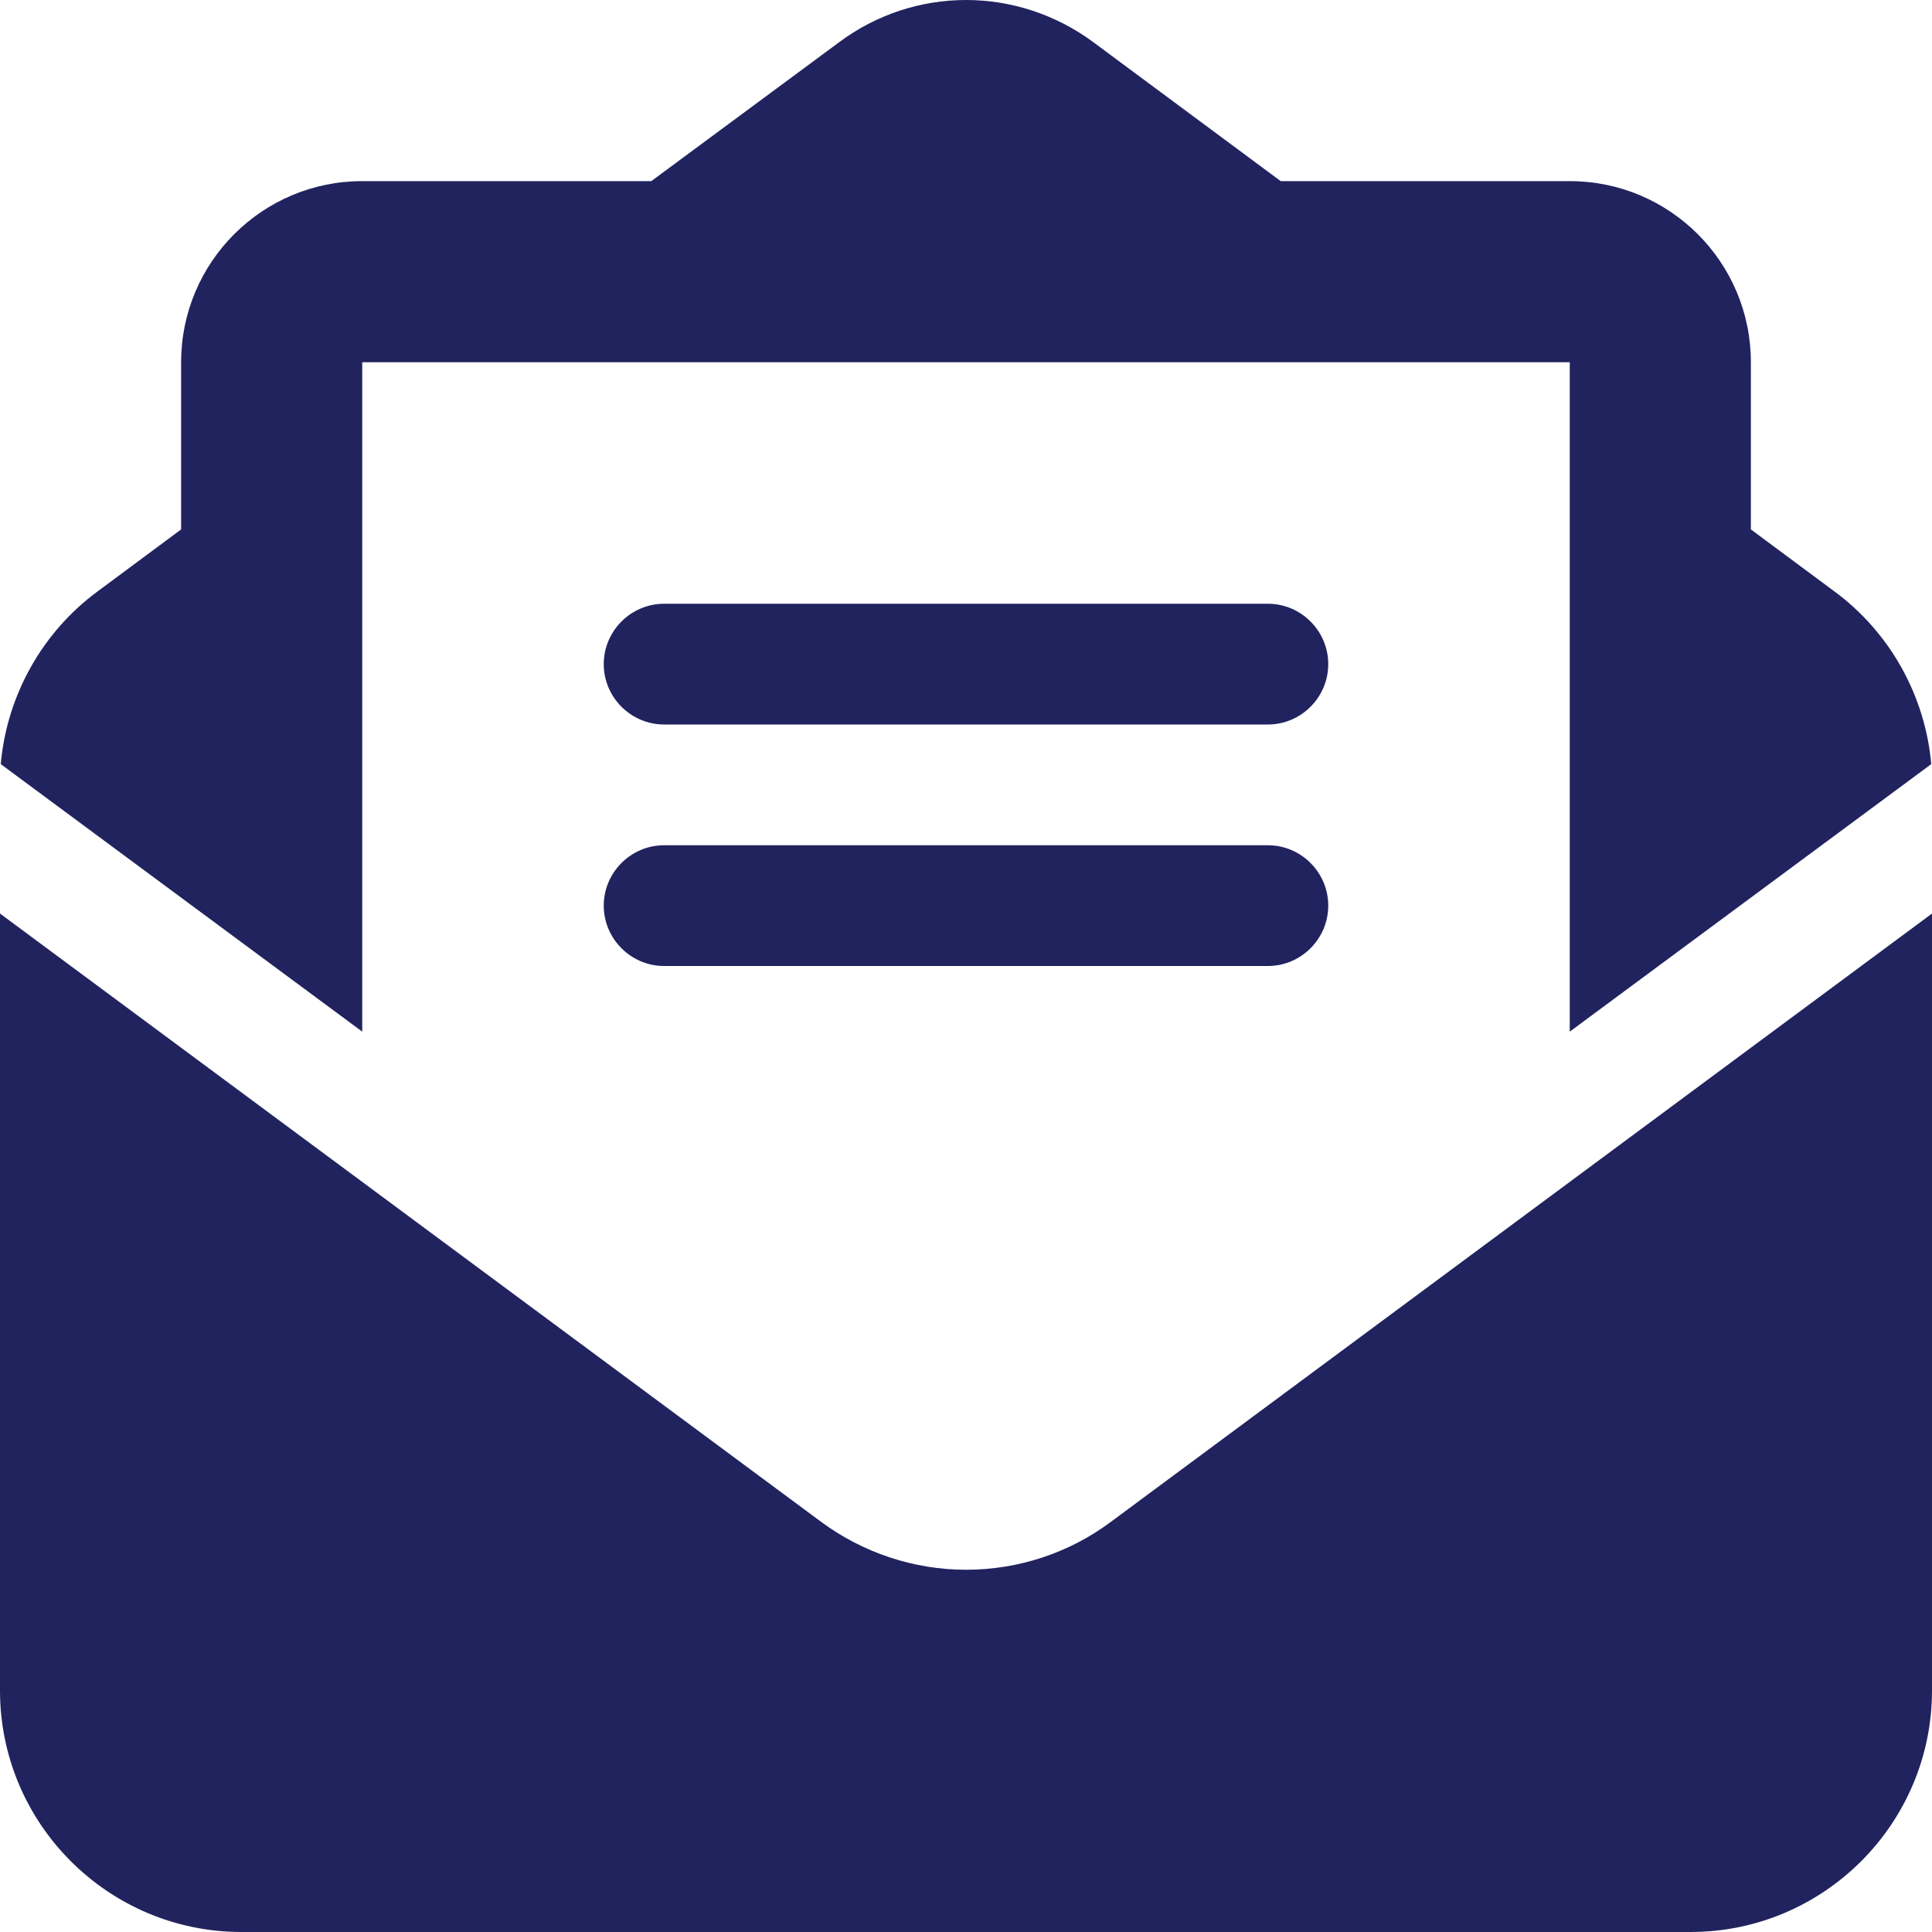
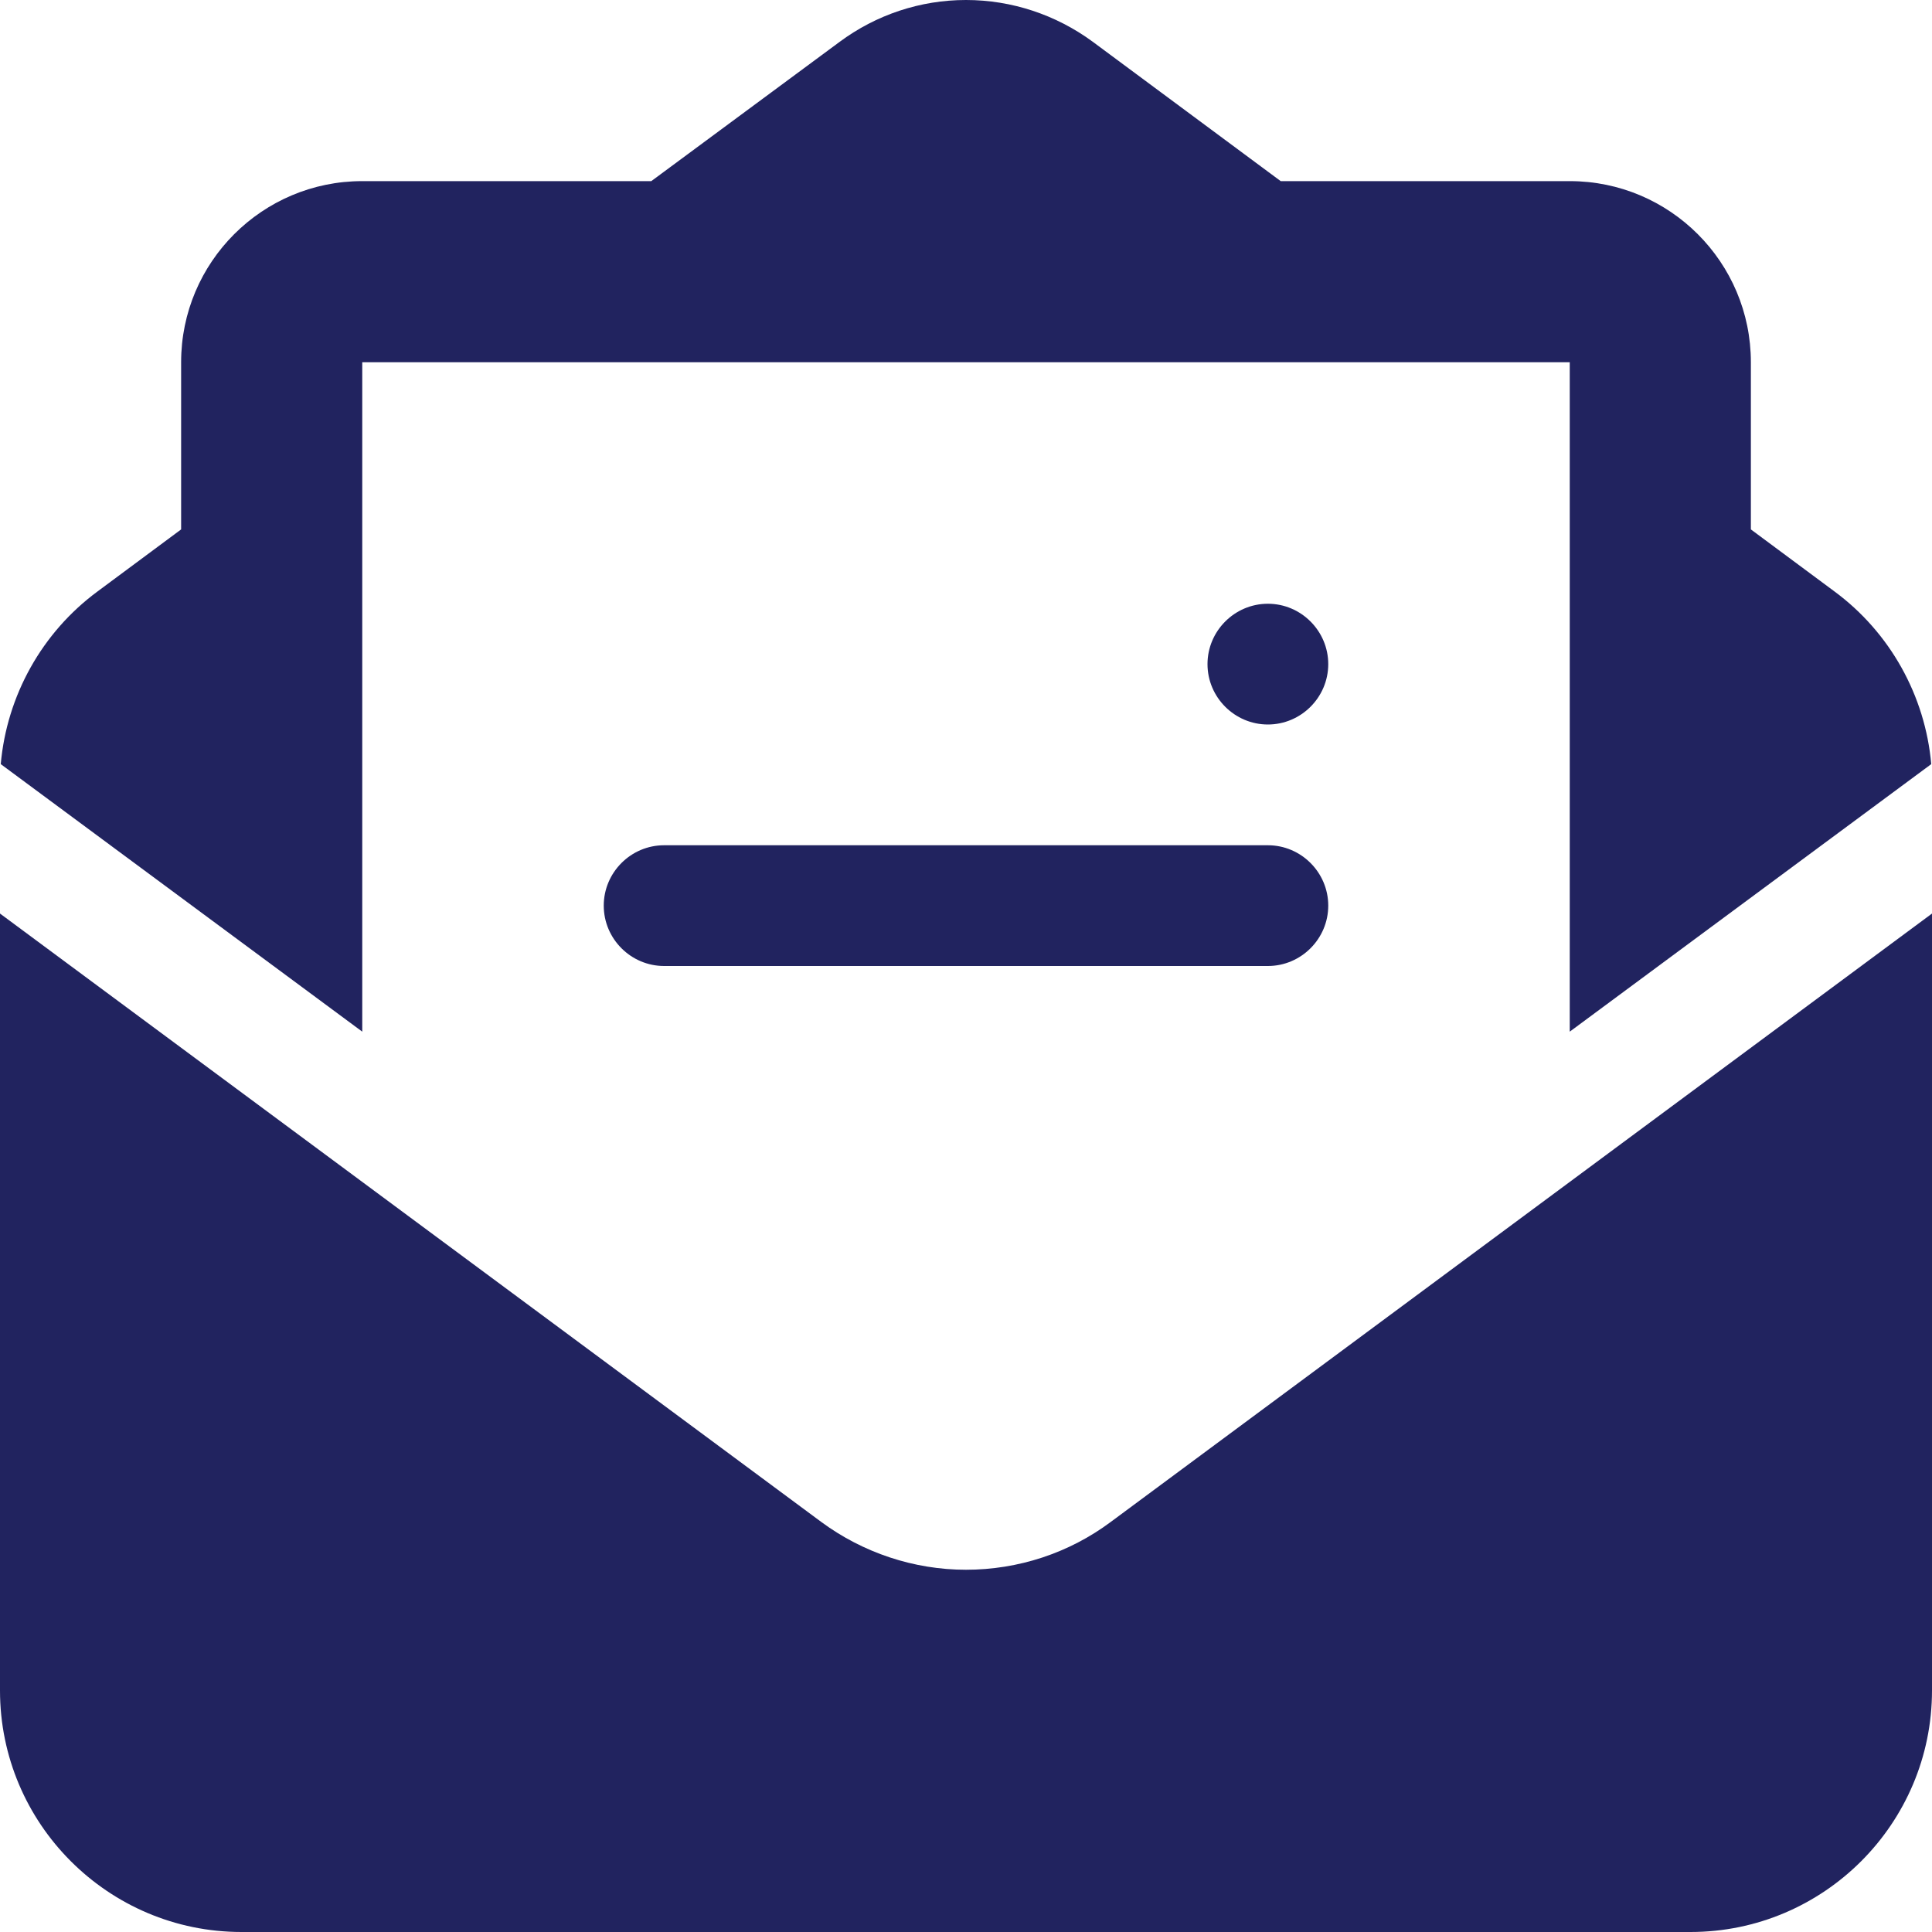
<svg xmlns="http://www.w3.org/2000/svg" id="Layer_1" data-name="Layer 1" width="512" height="512" viewBox="0 0 512 512">
  <defs>
    <style>
      .cls-1 {
        fill: #21235f;
      }
    </style>
  </defs>
-   <path class="cls-1" d="M215.4,96h-119.4v177.4L.2,202.5c1.6-18.1,10.9-34.9,25.7-45.8l22.1-16.4v-44.3c0-26.5,21.5-48,48-48h76.6l49.9-36.9c9.7-7.2,21.4-11.1,33.5-11.1s23.8,3.9,33.5,11l49.9,37h76.6c26.5,0,48,21.5,48,48v44.3l22.1,16.4c14.8,10.9,24.1,27.7,25.7,45.8l-95.8,70.9V96h-200.6ZM0,448v-205.9l217.6,161.2c11.1,8.2,24.6,12.7,38.4,12.7s27.3-4.4,38.4-12.7l217.6-161.2v205.9h0c0,35.3-28.7,64-64,64H64c-35.3,0-64-28.7-64-64h0ZM176,160h160c8.8,0,16,7.2,16,16s-7.2,16-16,16h-160c-8.8,0-16-7.2-16-16s7.2-16,16-16ZM176,224h160c8.8,0,16,7.2,16,16s-7.2,16-16,16h-160c-8.8,0-16-7.2-16-16s7.2-16,16-16Z" />
+   <path class="cls-1" d="M215.4,96h-119.4v177.4L.2,202.5c1.6-18.1,10.9-34.9,25.7-45.8l22.1-16.4v-44.3c0-26.5,21.5-48,48-48h76.6l49.9-36.9c9.7-7.2,21.4-11.1,33.5-11.1s23.8,3.9,33.5,11l49.9,37h76.6c26.5,0,48,21.5,48,48v44.3l22.1,16.4c14.8,10.9,24.1,27.7,25.7,45.8l-95.8,70.9V96h-200.6ZM0,448v-205.9l217.6,161.2c11.1,8.2,24.6,12.7,38.4,12.7s27.3-4.4,38.4-12.7l217.6-161.2v205.9h0c0,35.3-28.7,64-64,64H64c-35.3,0-64-28.7-64-64h0ZM176,160h160c8.8,0,16,7.2,16,16s-7.2,16-16,16c-8.8,0-16-7.2-16-16s7.2-16,16-16ZM176,224h160c8.8,0,16,7.2,16,16s-7.2,16-16,16h-160c-8.8,0-16-7.2-16-16s7.2-16,16-16Z" />
</svg>